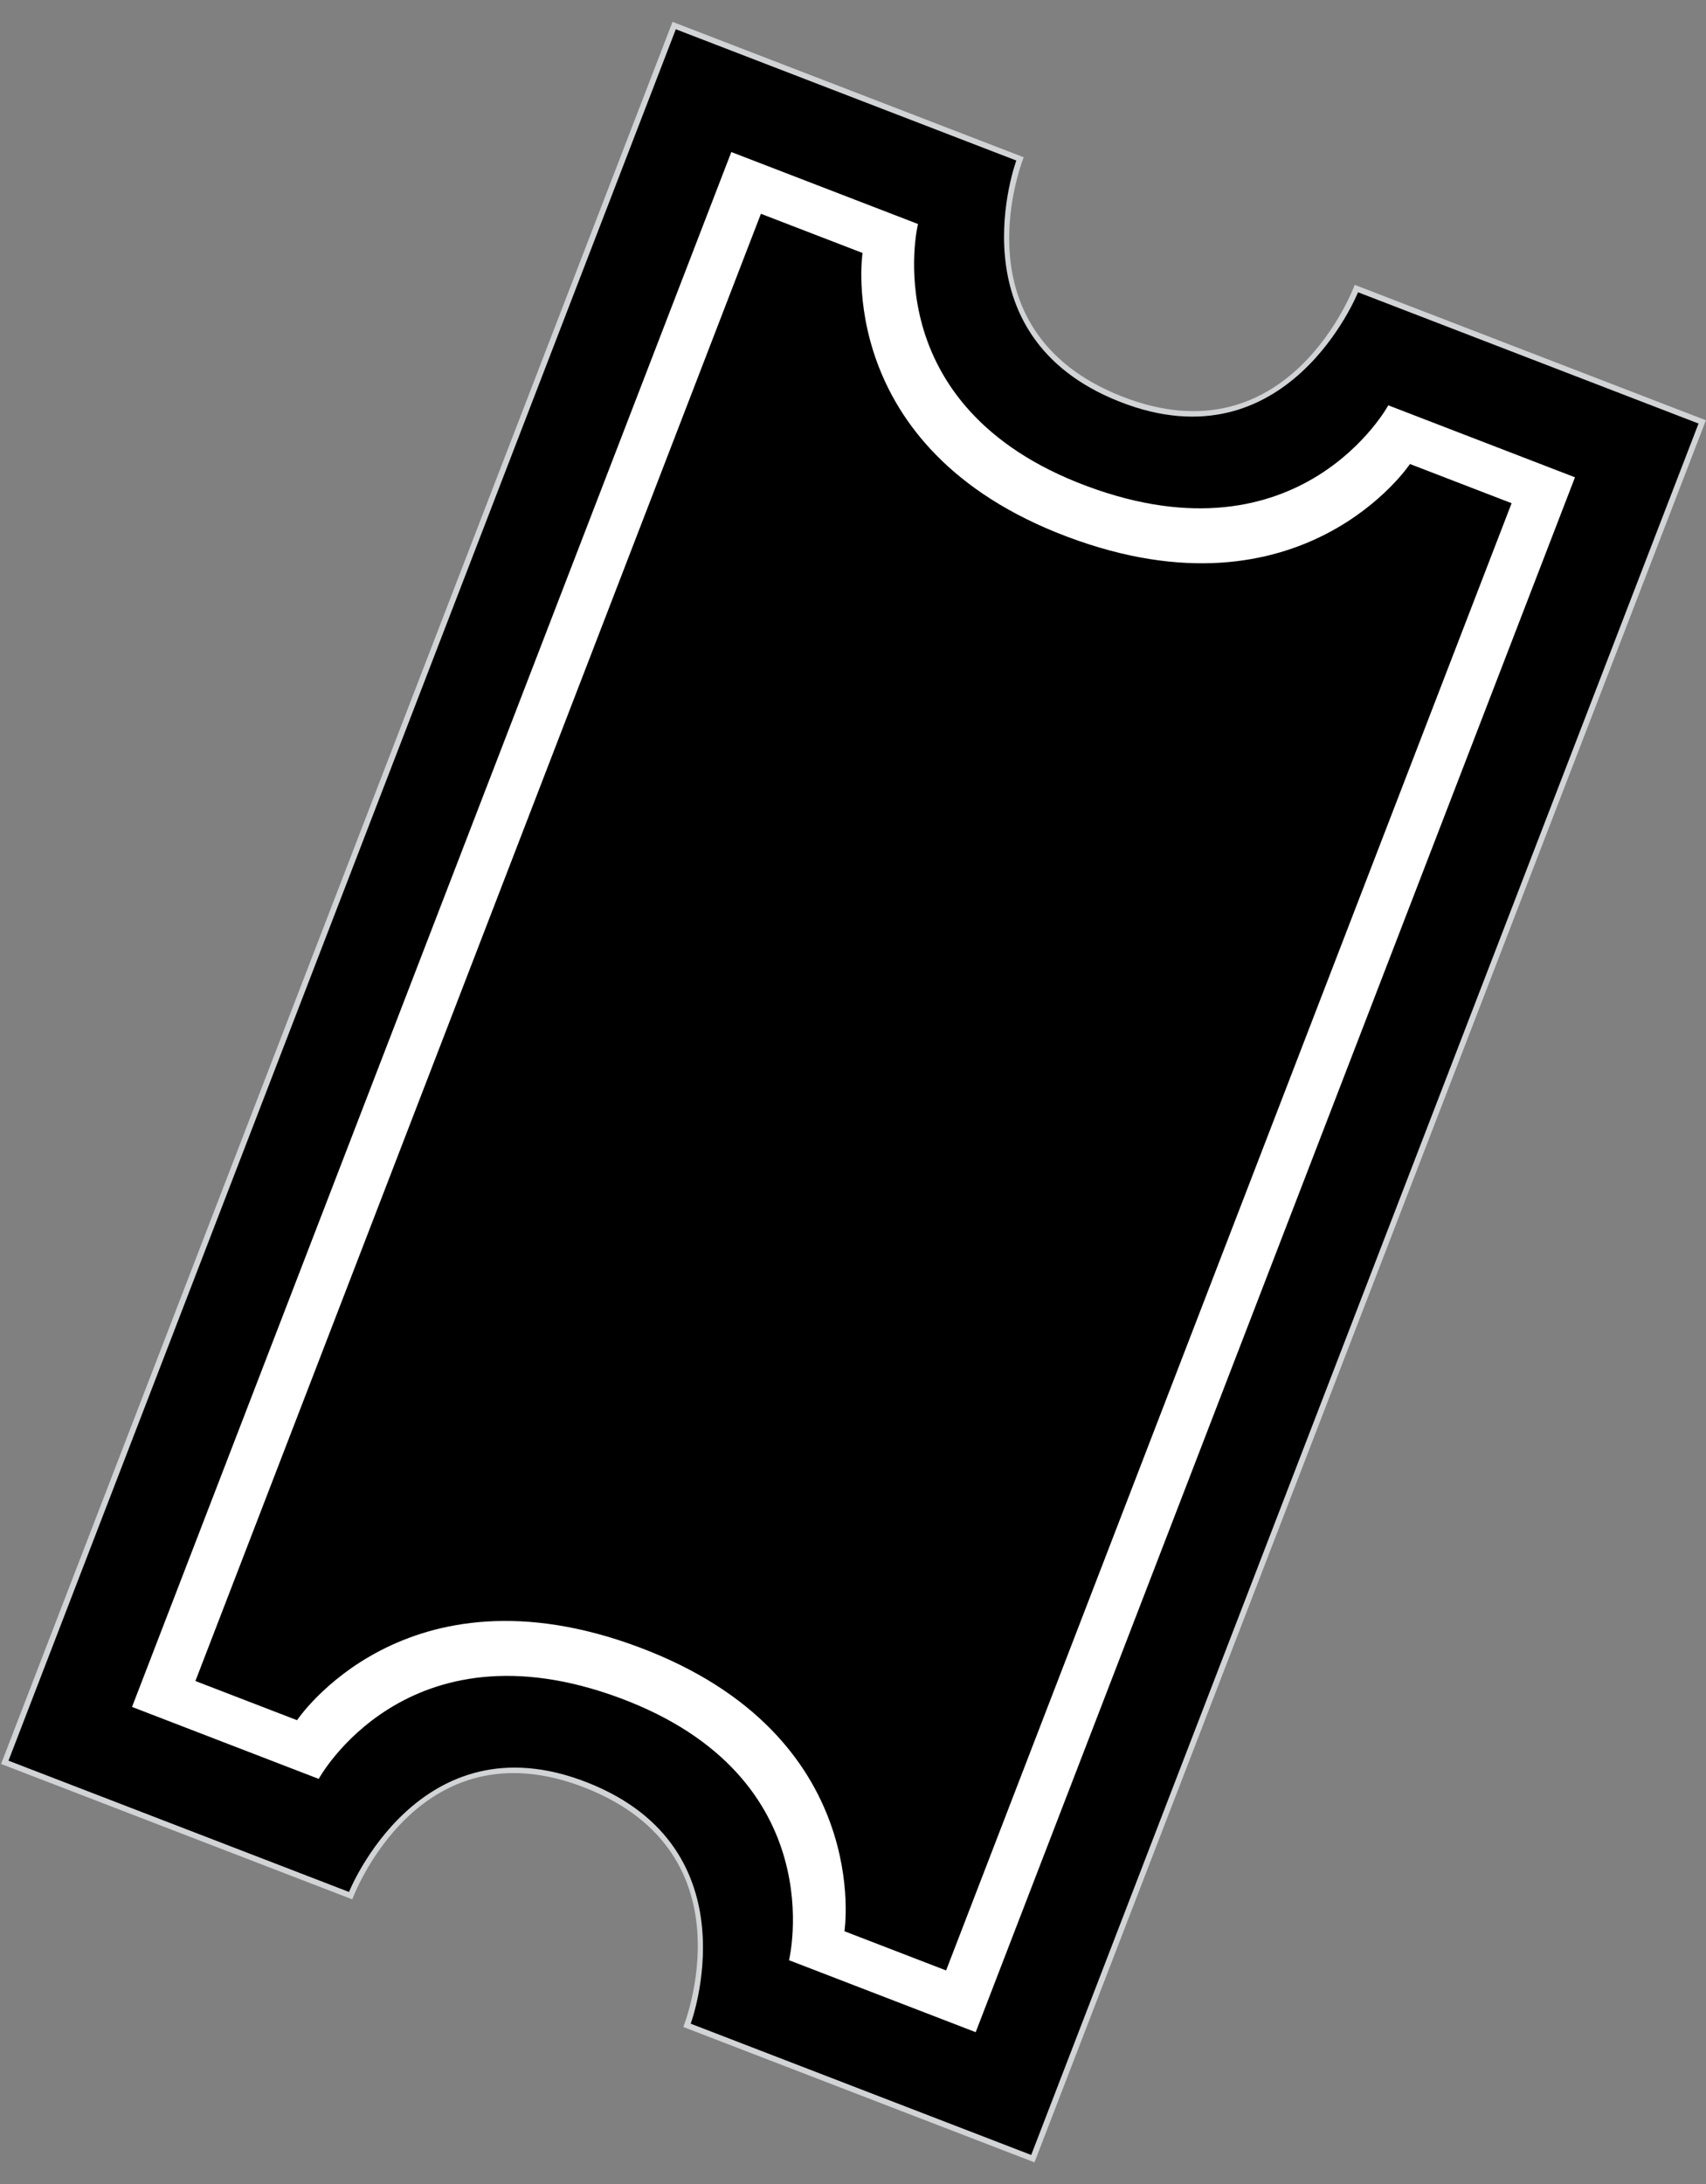
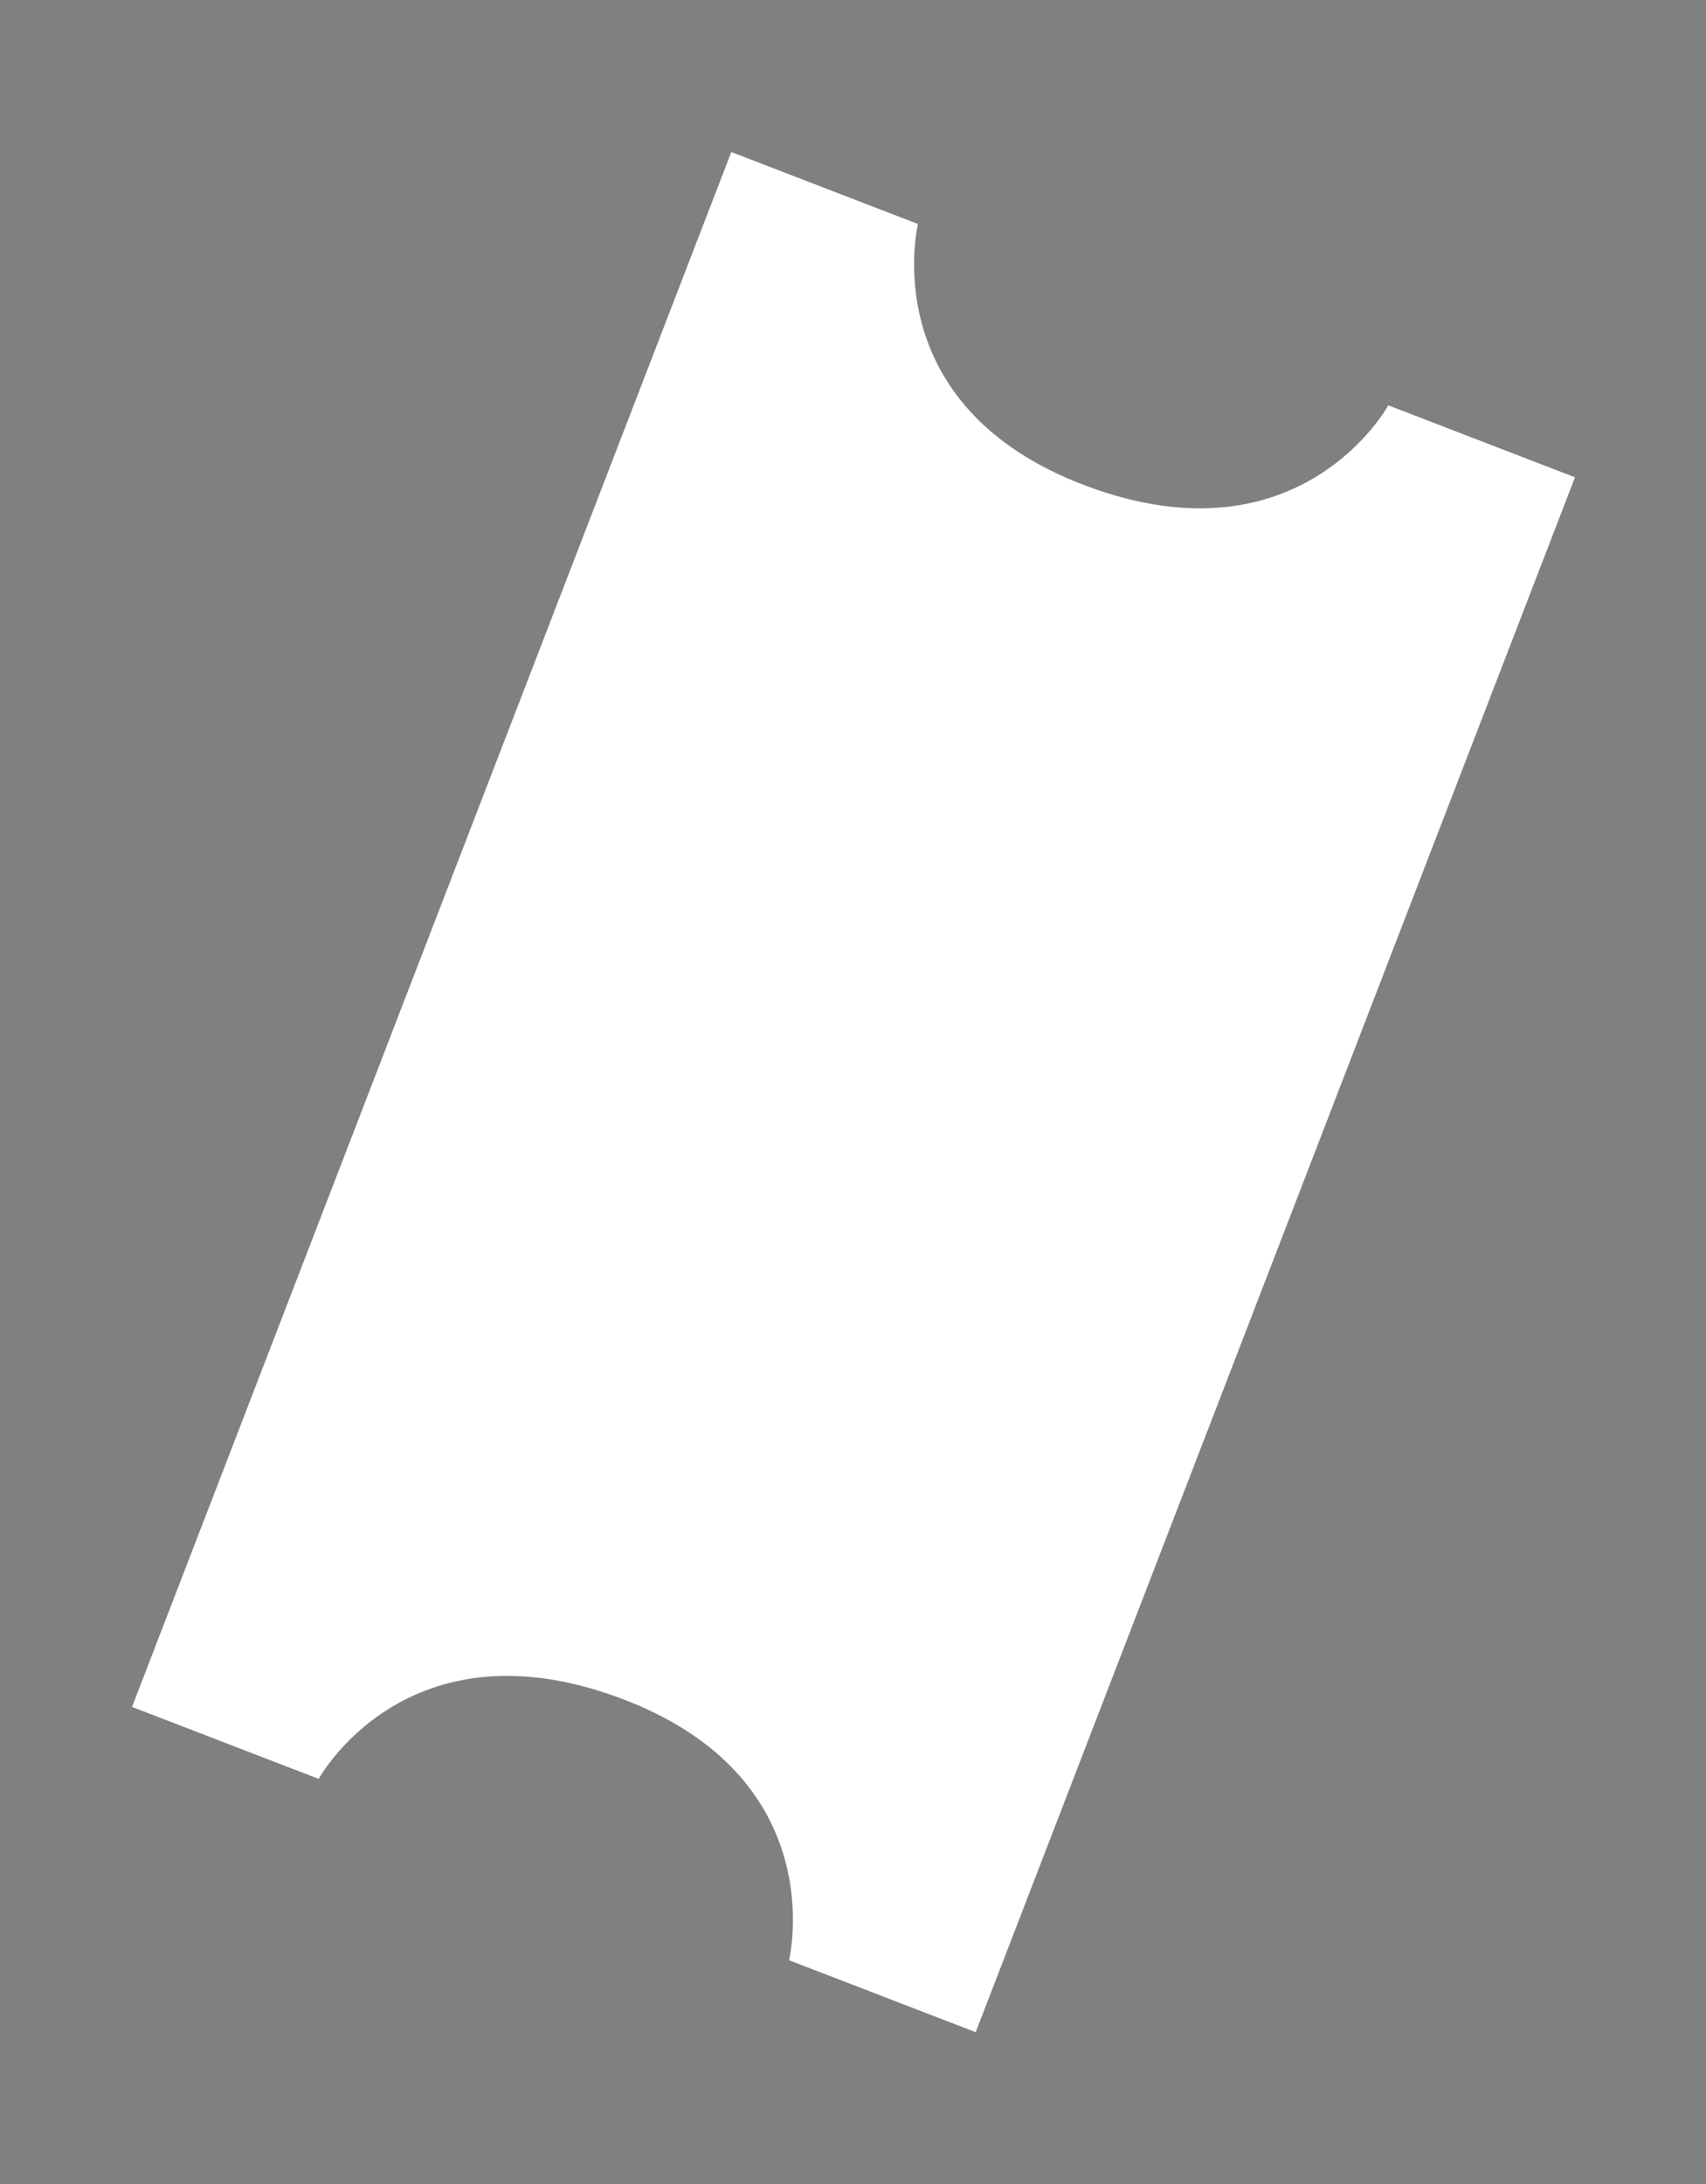
<svg xmlns="http://www.w3.org/2000/svg" width="781.152" height="1000" viewBox="0 0 206.68 264.583" version="1.1" id="svg5">
  <rect x="0" y="0" width="206.68" height="264.583" fill="#808080" stroke="none" />
  <defs id="defs2" />
  <g id="g3430" transform="matrix(0.978,0.377,-0.377,0.978,51.979,-35.877)">
-     <path id="path693-3" style="display:inline;fill:#d2d3d5;fill-opacity:1;stroke-width:0.535" d="m 39.479,24.173 v 96.796 22.178 96.795 h 43.503 c 0,0 -0.381,-21.866 20.502,-21.71 20.883,0.156 20.502,21.71 20.502,21.71 H 167.489 V 143.147 120.968 24.173 h -43.503 c 0,0 0.381,21.866 -20.502,21.71 C 82.601,45.726 82.982,24.173 82.982,24.173 Z" />
-     <path id="path693" style="display:inline;fill:#000000;stroke-width:0.535" d="m 40.141,24.834 c 0,71.482 0,142.964 0,214.446 h 42.18 c 0,0 0.28,-21.866 21.164,-21.71 20.883,0.156 21.164,21.71 21.164,21.71 h 42.18 c 0,-71.482 0,-142.964 0,-214.446 h -42.18 c 0,0 -0.28,21.866 -21.164,21.71 C 82.601,46.388 82.321,24.834 82.321,24.834 Z" />
    <path id="path634" style="display:inline;fill:#ffffff;stroke-width:0.535" d="m 51.23,35.767 c 0,64.194 0,128.387 0,192.581 h 23.125 c 0,0 2.743,-20.929 29.129,-21.242 26.386,-0.312 29.129,21.242 29.129,21.242 h 23.125 c 0,-64.194 0,-128.387 0,-192.581 h -23.125 c 0,0 -2.743,20.93 -29.129,21.242 C 77.098,57.321 74.355,35.767 74.355,35.767 Z" />
-     <path id="path460" style="display:inline;fill:#000000;stroke-width:0.535" d="m 56.988,41.195 c 0,60.575 0,121.15 0,181.725 h 12.591 c 0,0 4.885,-21.839 33.905,-22.088 29.02,-0.249 33.905,22.088 33.905,22.088 h 12.591 c 0,-60.575 0,-121.15 0,-181.725 h -12.591 c 0,0 -4.885,21.839 -33.905,22.088 C 74.464,63.532 69.579,41.195 69.579,41.195 Z" />
  </g>
</svg>